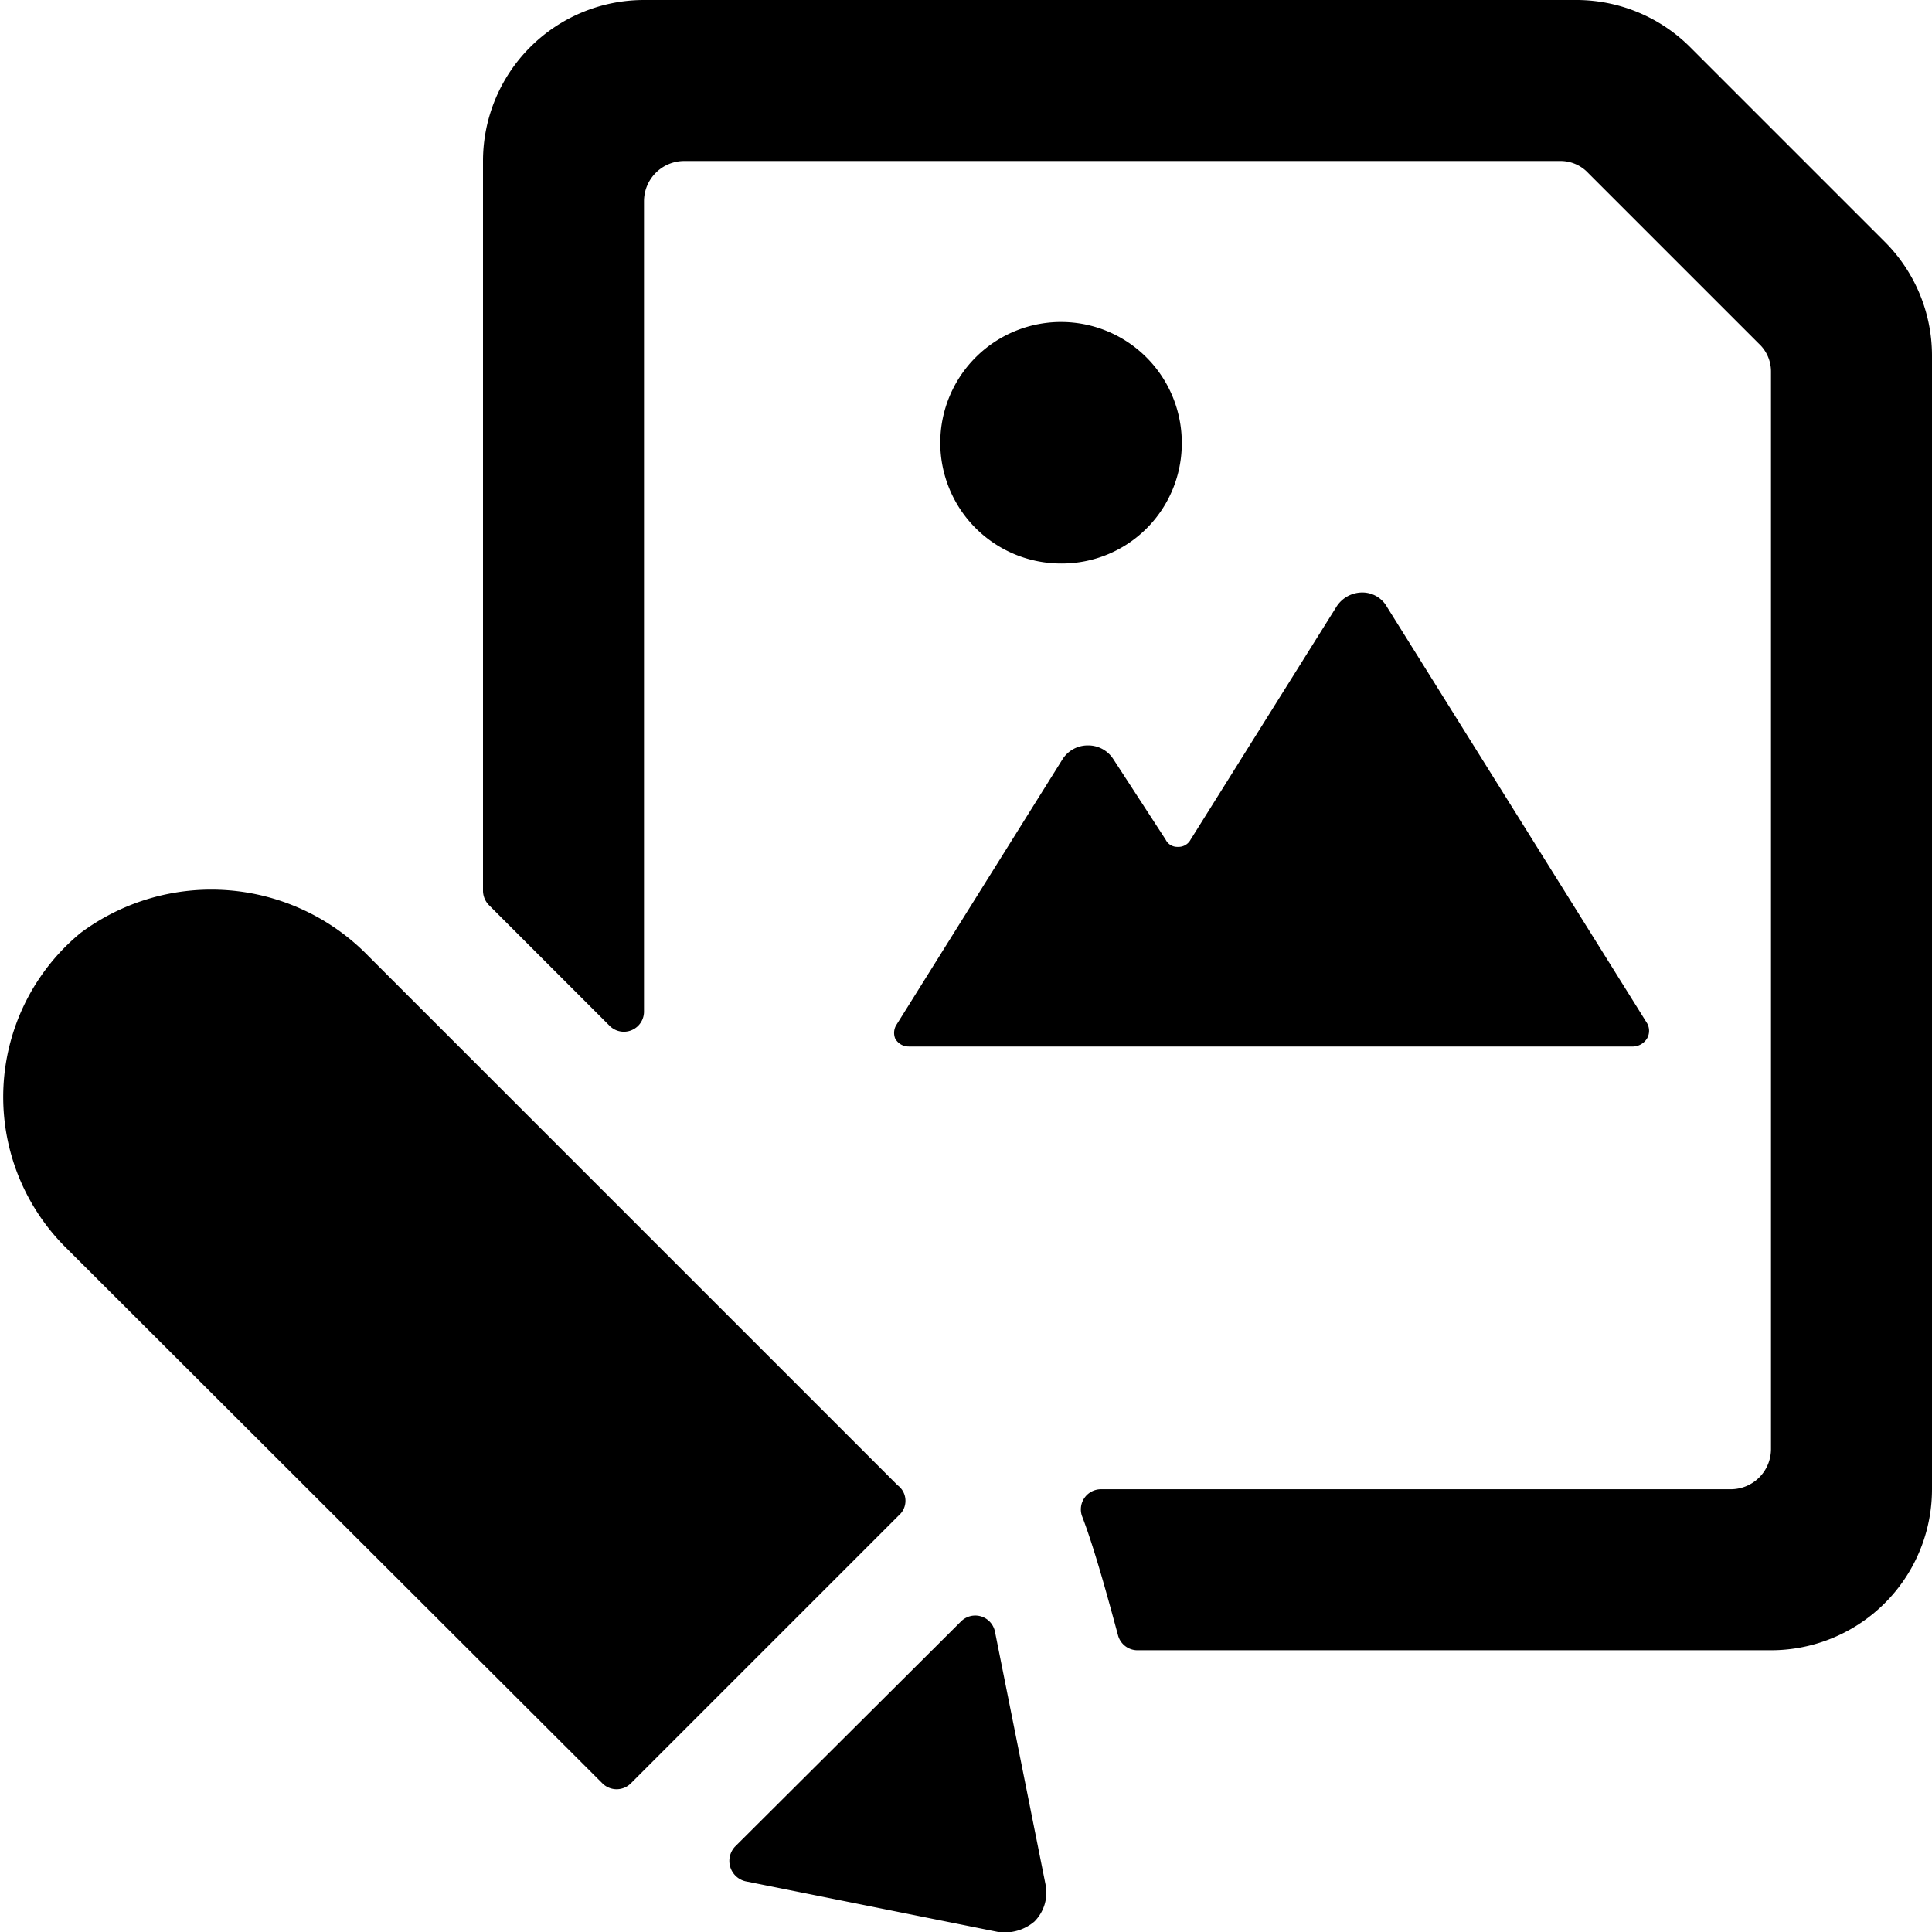
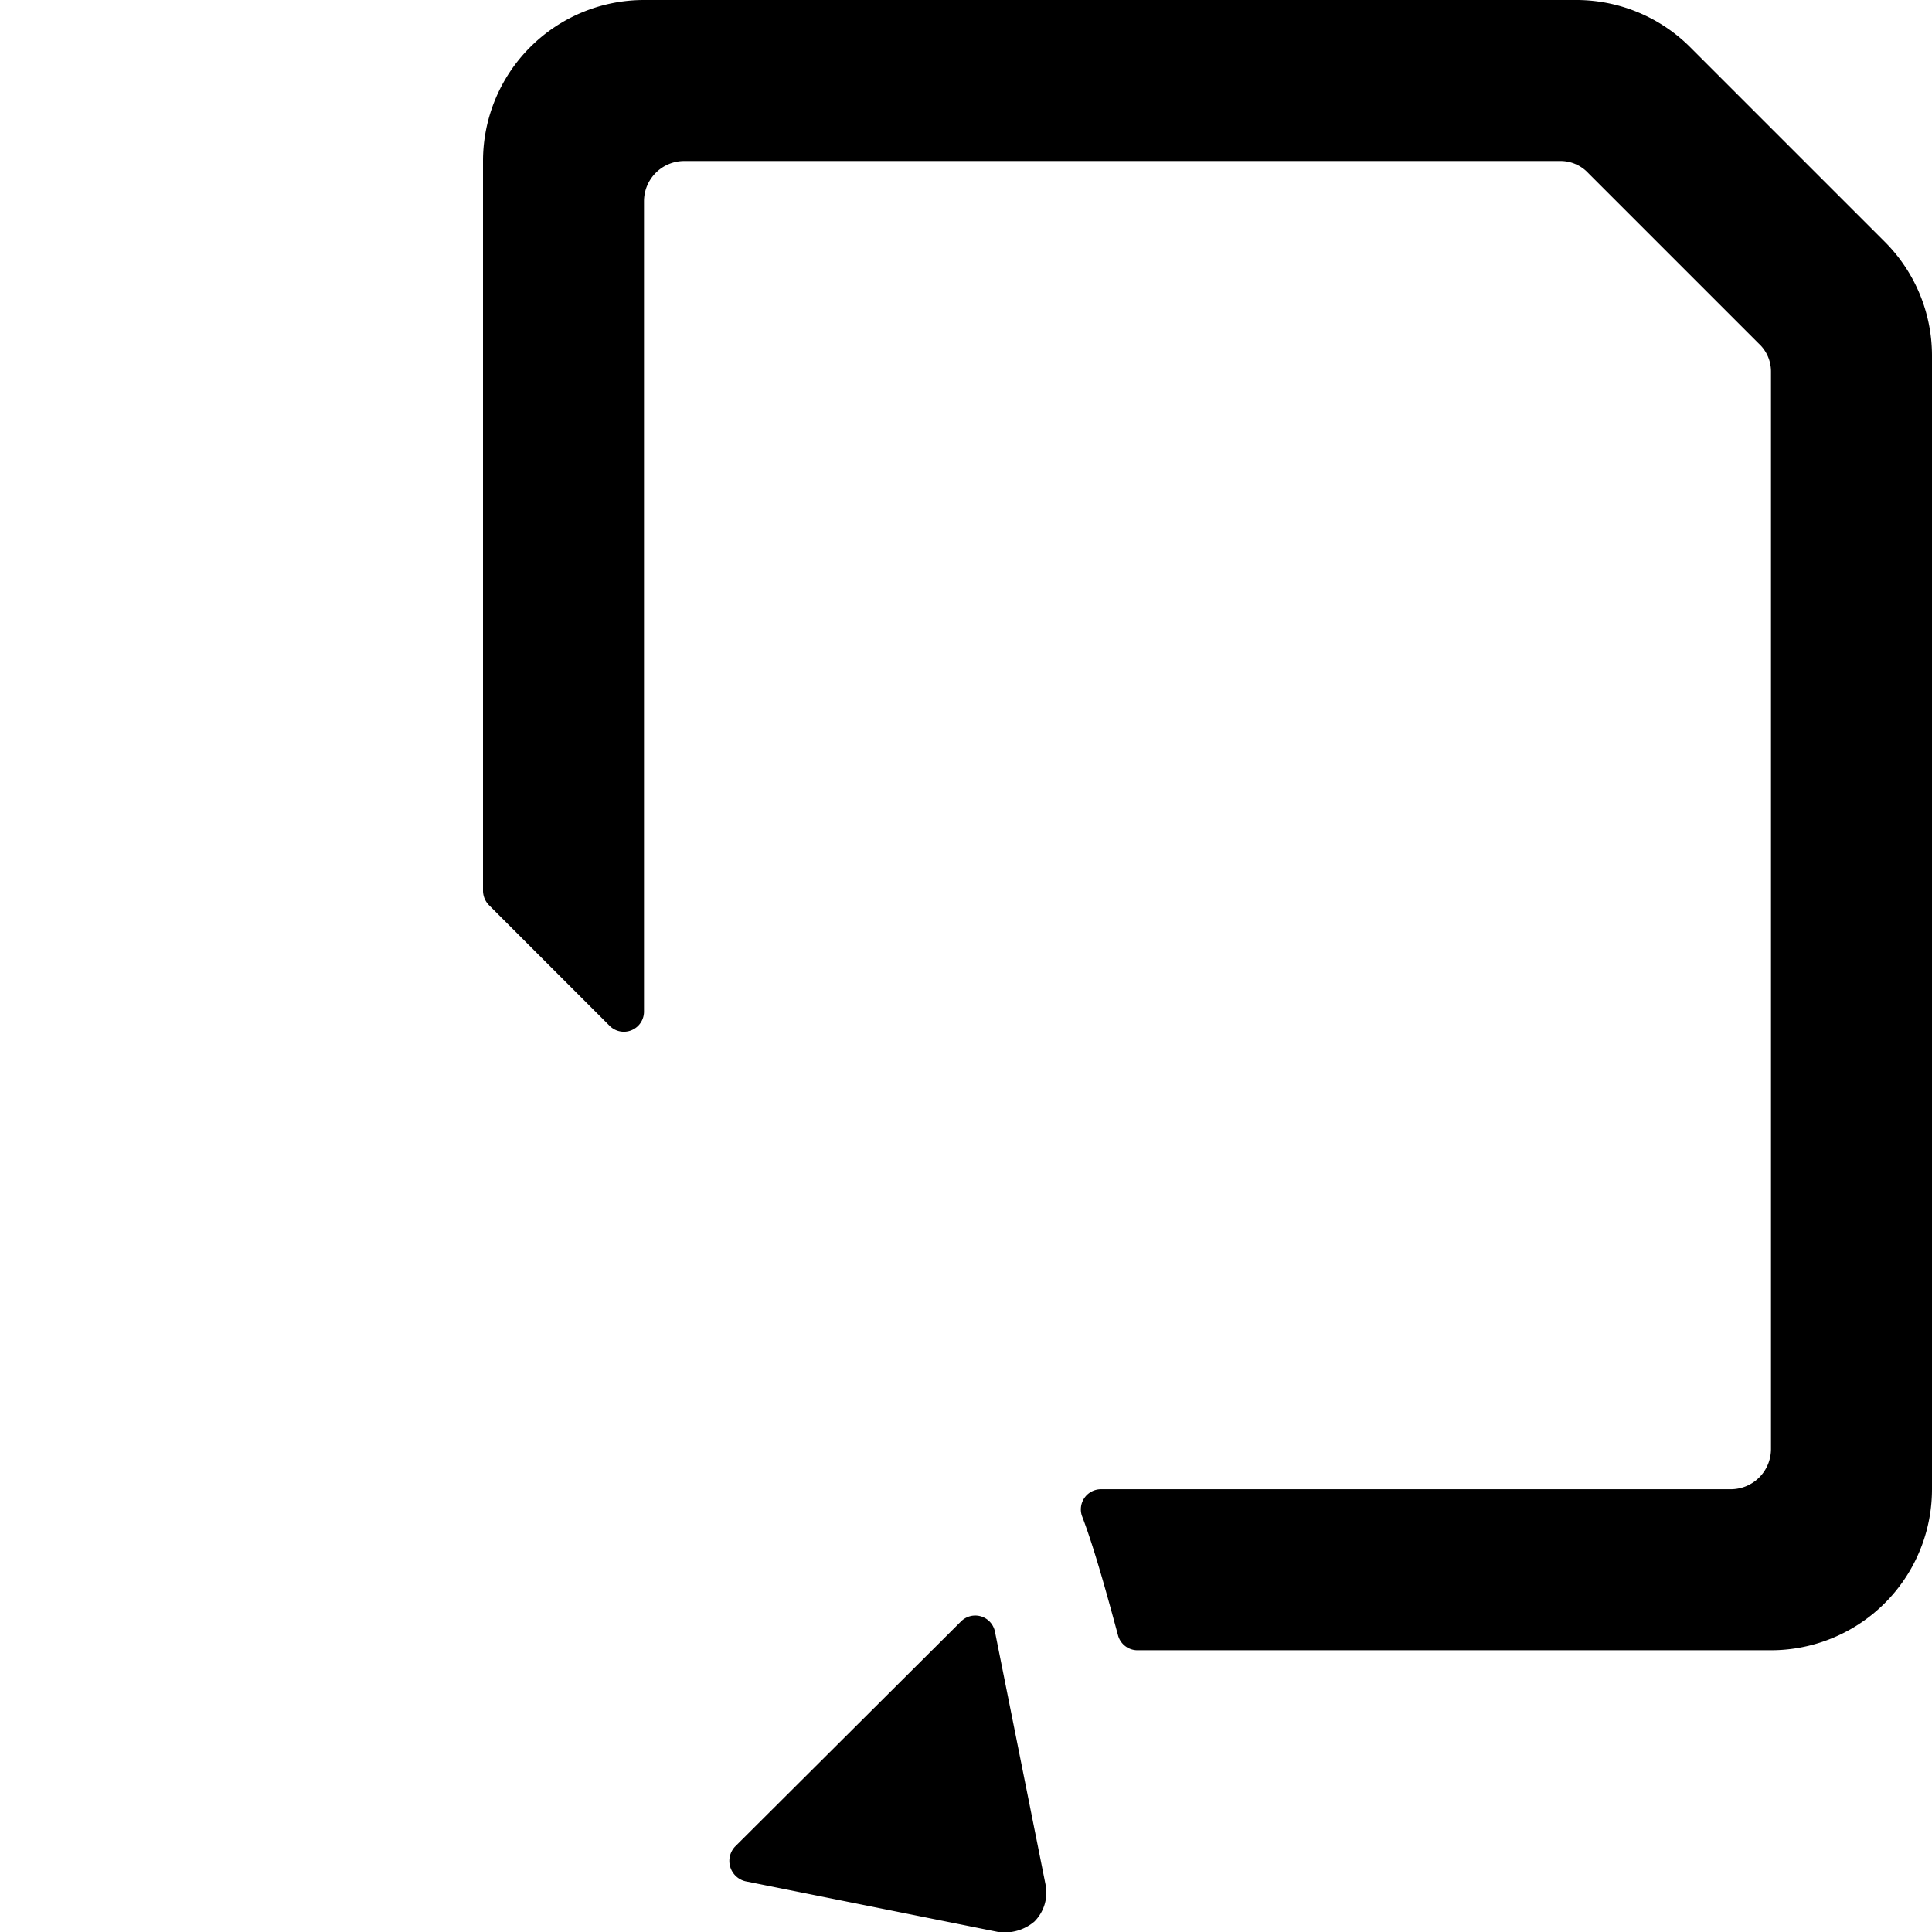
<svg xmlns="http://www.w3.org/2000/svg" viewBox="0 0 24 24">
  <g>
-     <path d="M14.68 5.54A1.5 1.5 0 1 0 13.19 7a1.49 1.49 0 0 0 1.49 -1.46Z" fill="#000000" stroke-width="1" />
-     <path d="M11.12 12.9a0.19 0.19 0 0 0 0.17 0.1h9a0.21 0.21 0 0 0 0.17 -0.1 0.19 0.19 0 0 0 0 -0.19l-3.23 -5.17a0.35 0.35 0 0 0 -0.31 -0.18 0.38 0.38 0 0 0 -0.32 0.18l-1.81 2.89a0.17 0.17 0 0 1 -0.16 0.09 0.16 0.16 0 0 1 -0.15 -0.09l-0.65 -1a0.37 0.37 0 0 0 -0.32 -0.17 0.37 0.37 0 0 0 -0.31 0.17l-2.07 3.31a0.19 0.19 0 0 0 -0.01 0.16Z" fill="#000000" stroke-width="1" />
    <path d="M23.41 3 21 0.59A2 2 0 0 0 19.59 0H8a2 2 0 0 0 -2 2v9.07a0.26 0.26 0 0 0 0.07 0.17l1.5 1.5a0.25 0.25 0 0 0 0.43 -0.17V2.5a0.5 0.5 0 0 1 0.5 -0.5h10.88a0.47 0.47 0 0 1 0.35 0.15l2.12 2.12a0.47 0.47 0 0 1 0.15 0.35V18a0.5 0.5 0 0 1 -0.5 0.5h-7.82a0.25 0.25 0 0 0 -0.24 0.33c0.17 0.44 0.36 1.16 0.45 1.49a0.25 0.25 0 0 0 0.24 0.18H22a2 2 0 0 0 2 -2V4.41A2 2 0 0 0 23.41 3Z" fill="#000000" stroke-width="1" />
-     <path d="m11.15 18.45 -6.58 -6.58A2.72 2.72 0 0 0 1 11.59a2.64 2.64 0 0 0 -0.2 3.89l6.68 6.67a0.25 0.25 0 0 0 0.36 0l3.35 -3.35a0.24 0.24 0 0 0 -0.04 -0.35Z" fill="#000000" stroke-width="1" />
    <path d="m11.94 20.14 -2.81 2.8a0.26 0.26 0 0 0 0.13 0.43l3.14 0.63a0.57 0.57 0 0 0 0.45 -0.13 0.51 0.51 0 0 0 0.14 -0.45l-0.63 -3.15a0.25 0.25 0 0 0 -0.42 -0.13Z" fill="#000000" stroke-width="1" />
  </g>
</svg>